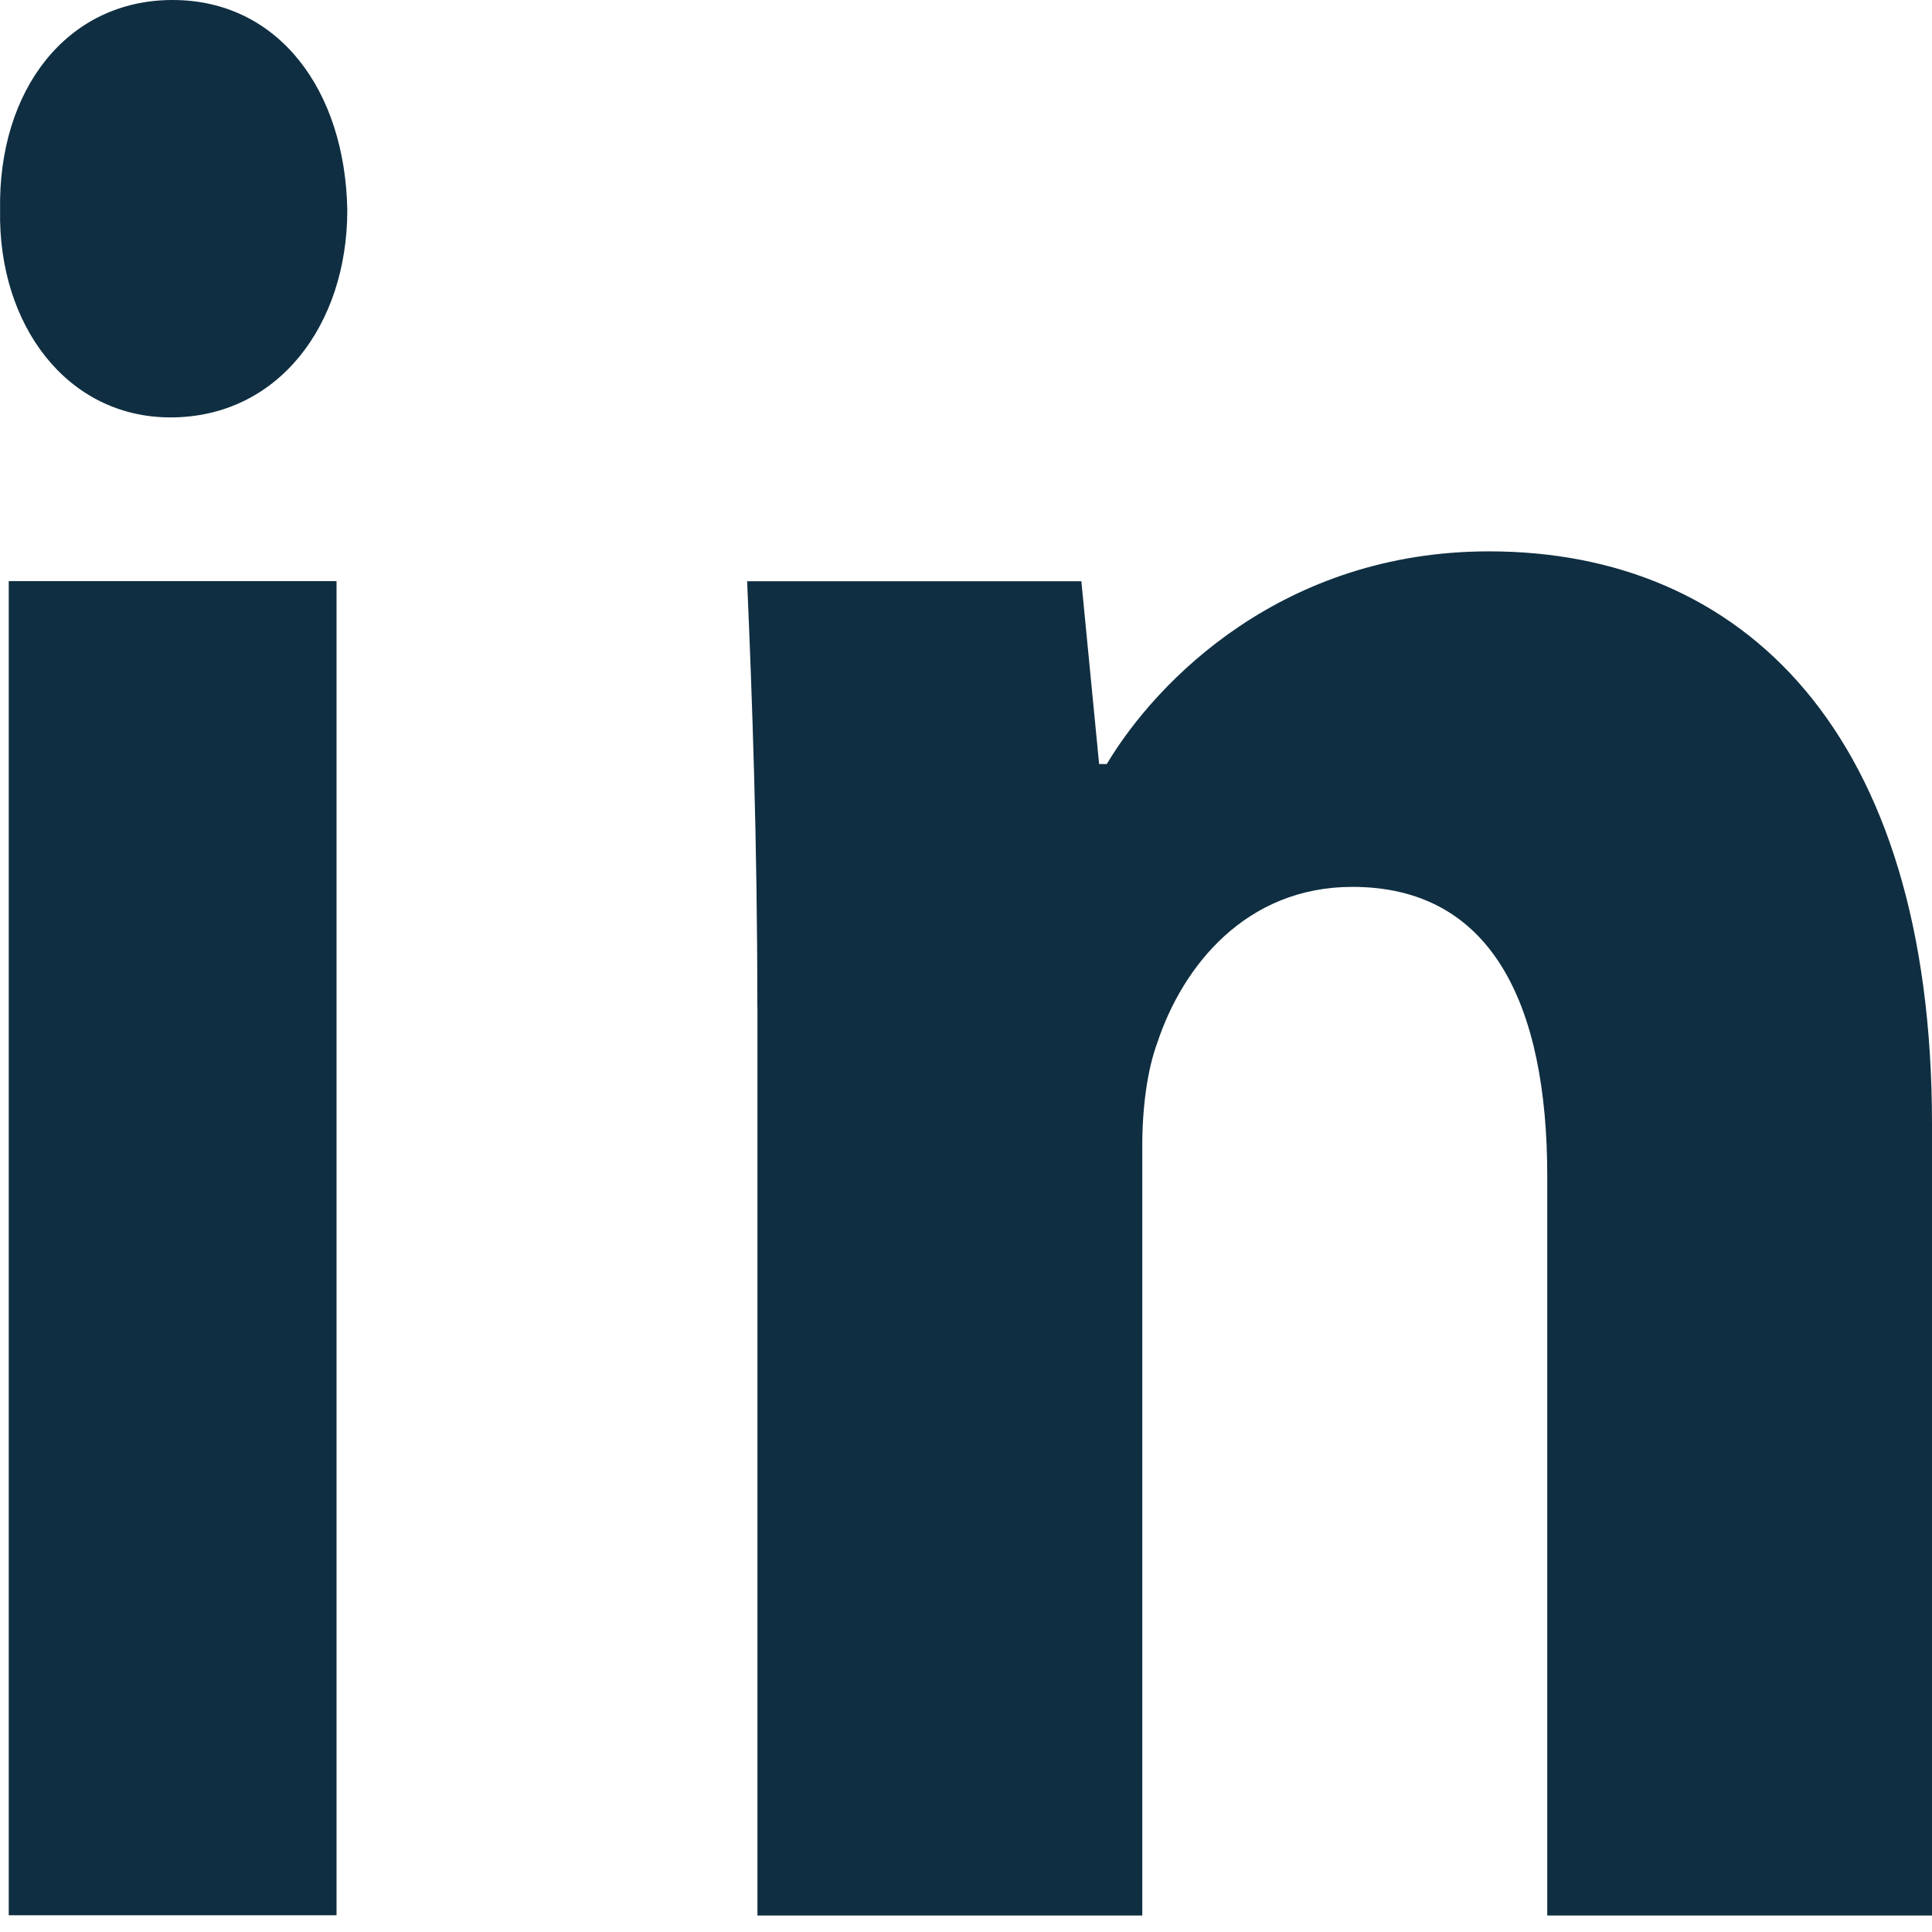
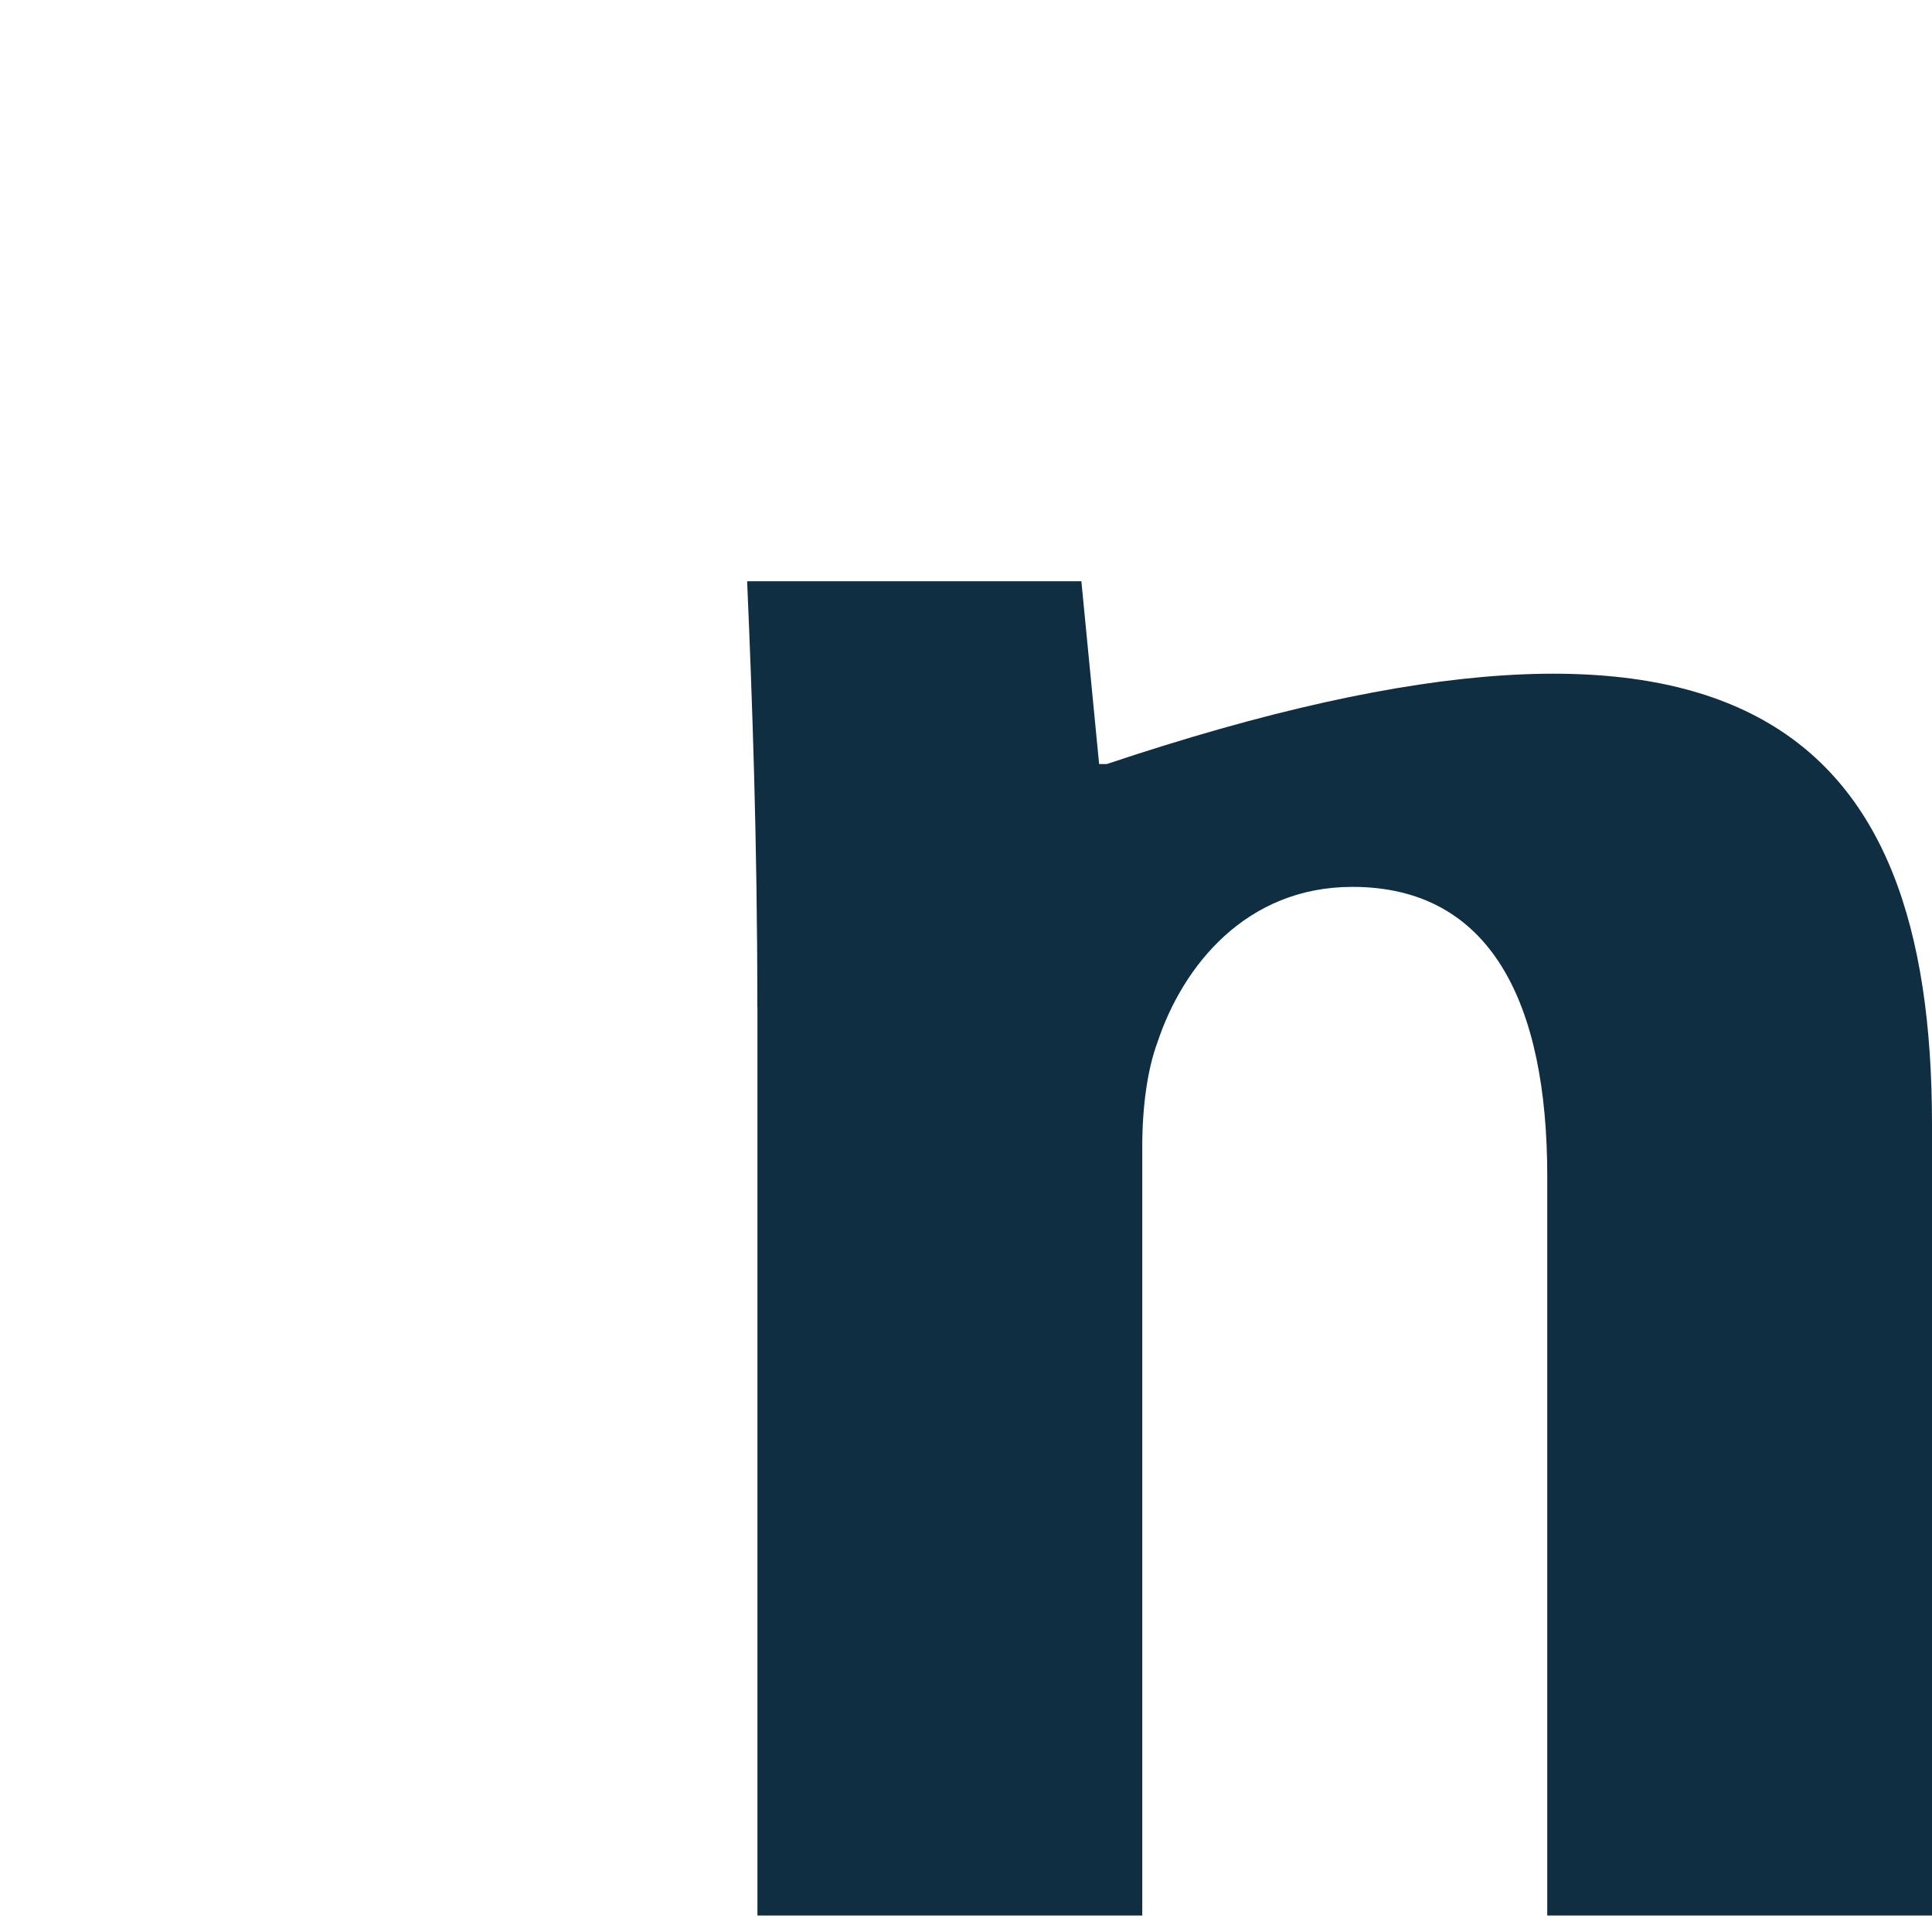
<svg xmlns="http://www.w3.org/2000/svg" width="21" height="21" viewBox="0 0 21 21" fill="none">
-   <path fill-rule="evenodd" clip-rule="evenodd" d="M3.775 2.284C3.775 3.529 3.025 4.537 1.853 4.537C0.727 4.537 -0.023 3.529 0.001 2.284C-0.023 0.978 0.727 0 1.876 0C3.025 0 3.752 0.978 3.775 2.284ZM0.095 20.819V6.316H3.658V20.818H0.095V20.819Z" fill="#0F2E41" />
-   <path fill-rule="evenodd" clip-rule="evenodd" d="M8.232 10.945C8.232 9.136 8.176 7.593 8.121 6.318H11.754L11.947 8.305H12.03C12.58 7.385 13.956 5.993 16.185 5.993C18.936 5.993 21 7.95 21 12.219V20.821H16.818V12.784C16.818 10.914 16.213 9.64 14.7 9.64C13.543 9.64 12.856 10.5 12.581 11.33C12.47 11.627 12.416 12.041 12.416 12.457V20.821H8.233V10.945H8.232Z" fill="#0F2E41" />
+   <path fill-rule="evenodd" clip-rule="evenodd" d="M8.232 10.945C8.232 9.136 8.176 7.593 8.121 6.318H11.754L11.947 8.305H12.03C18.936 5.993 21 7.95 21 12.219V20.821H16.818V12.784C16.818 10.914 16.213 9.64 14.7 9.64C13.543 9.64 12.856 10.5 12.581 11.33C12.47 11.627 12.416 12.041 12.416 12.457V20.821H8.233V10.945H8.232Z" fill="#0F2E41" />
</svg>